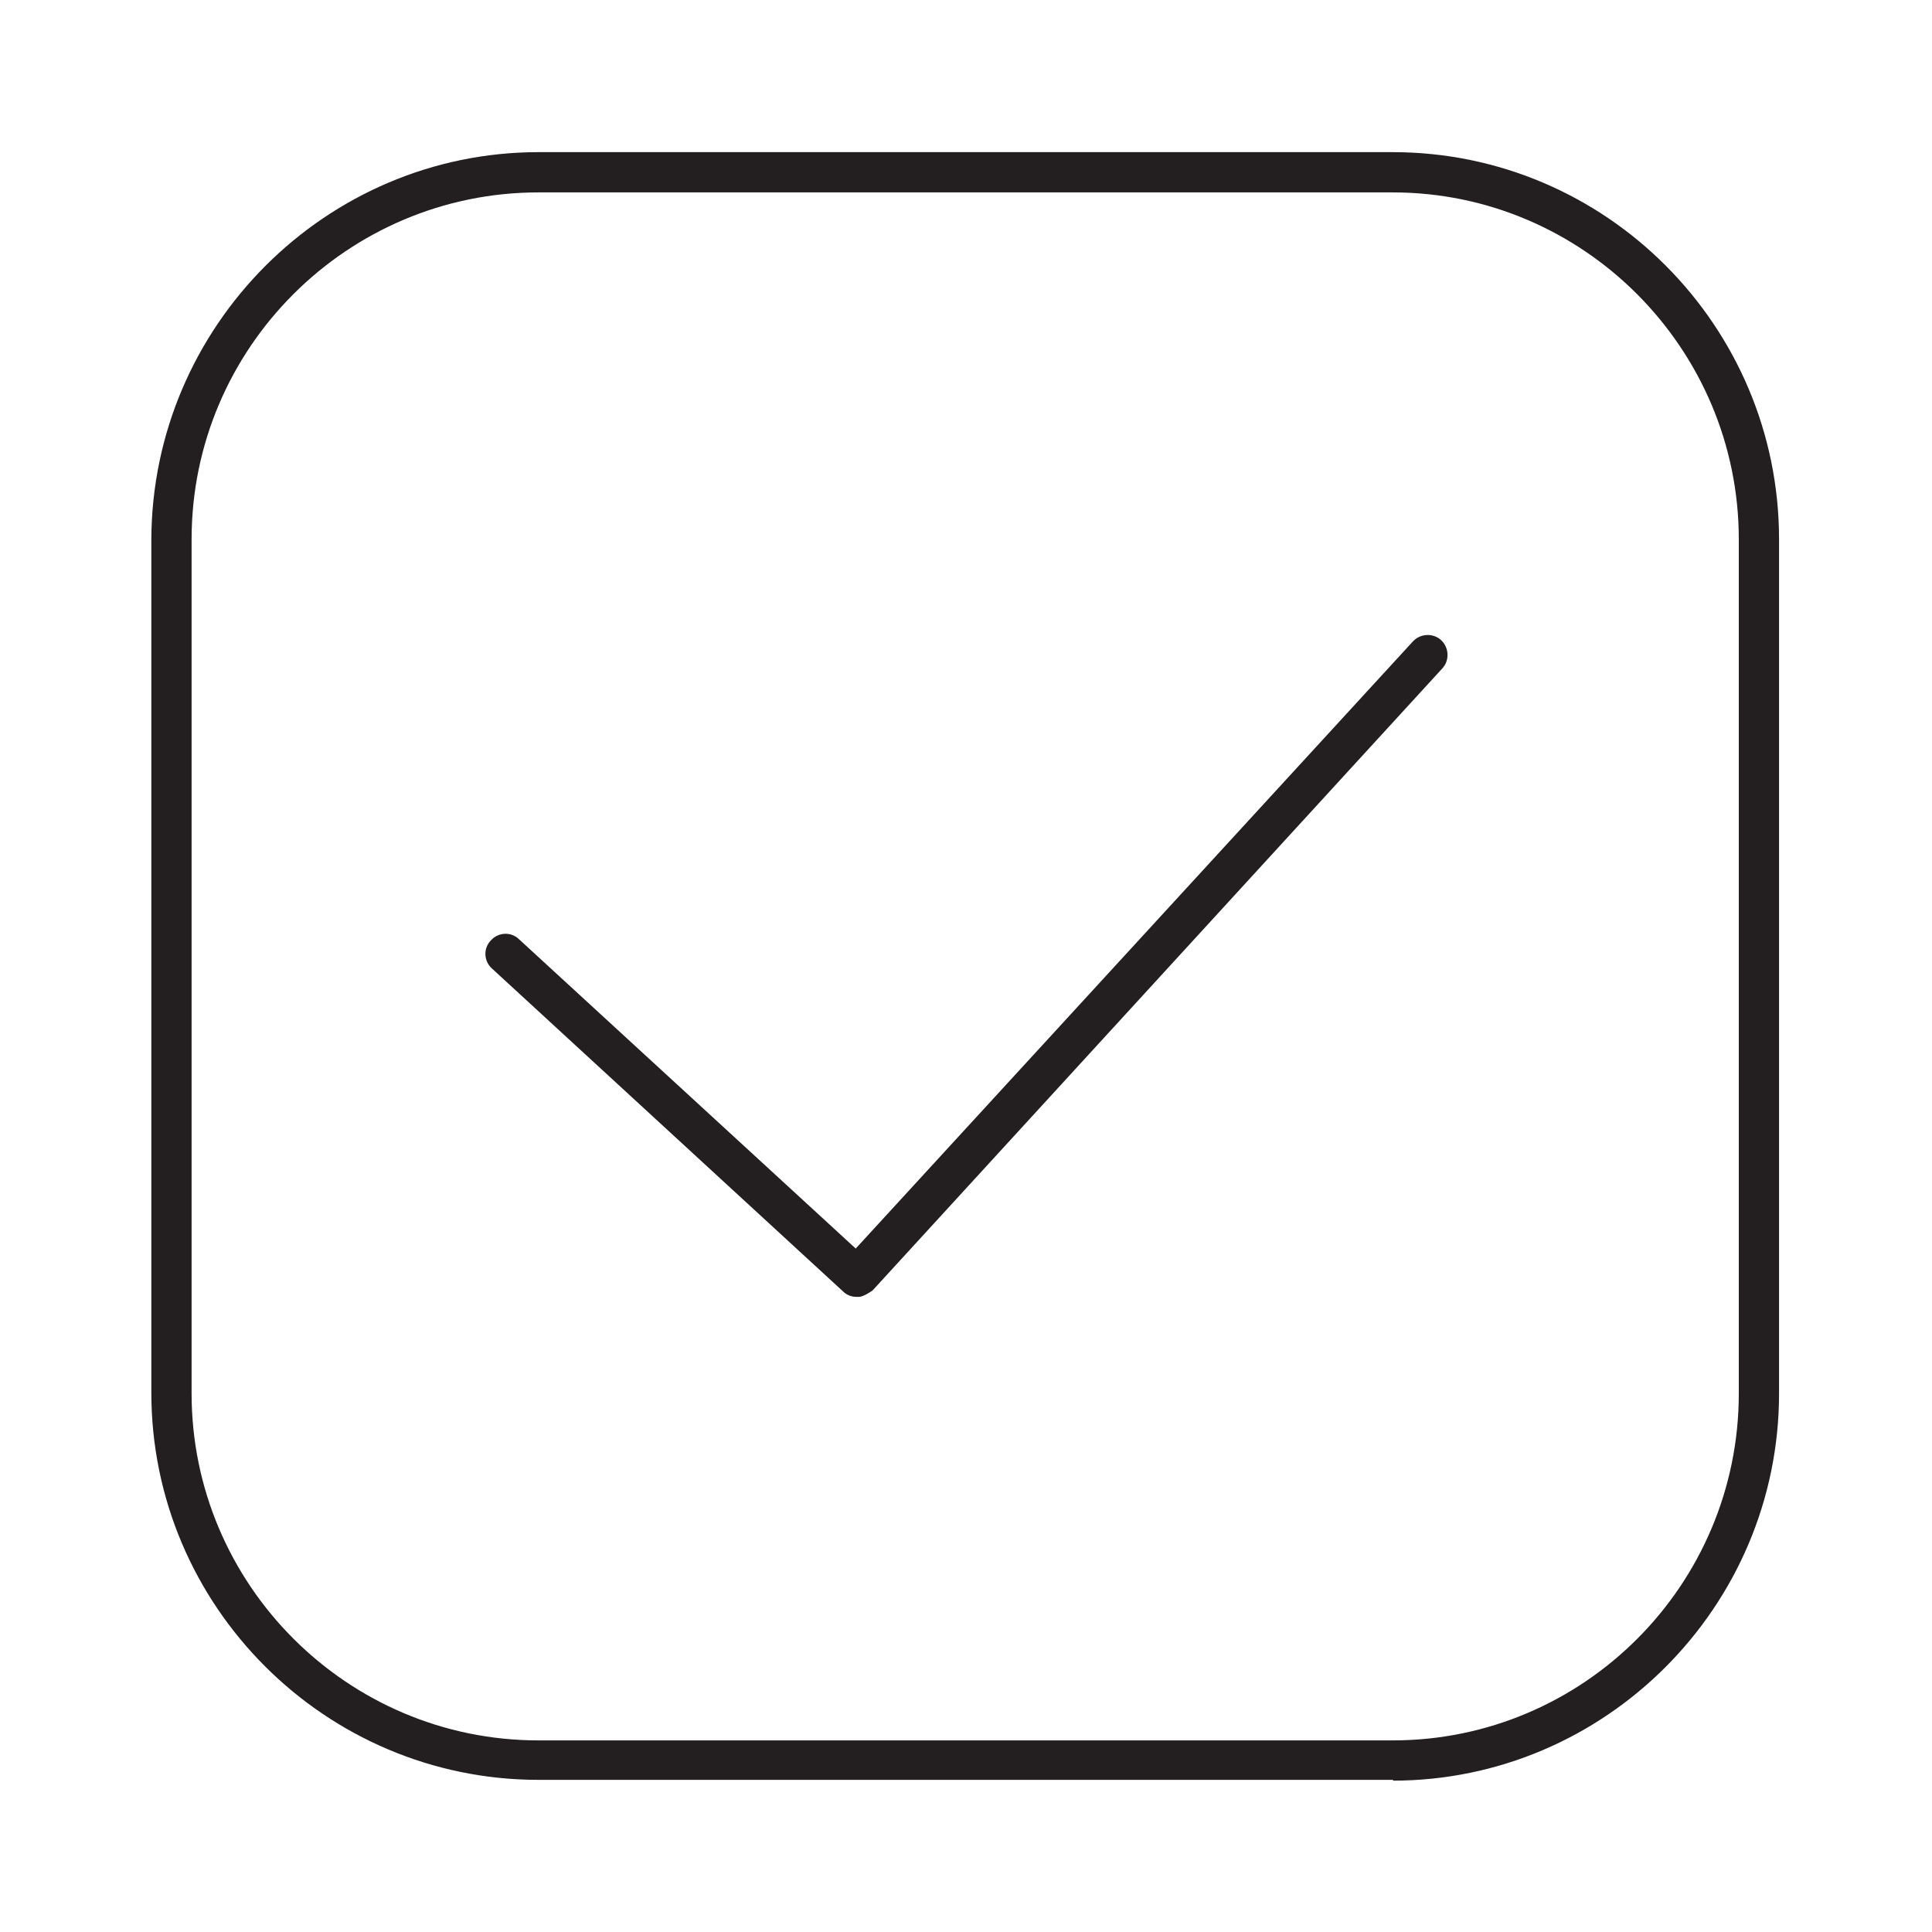
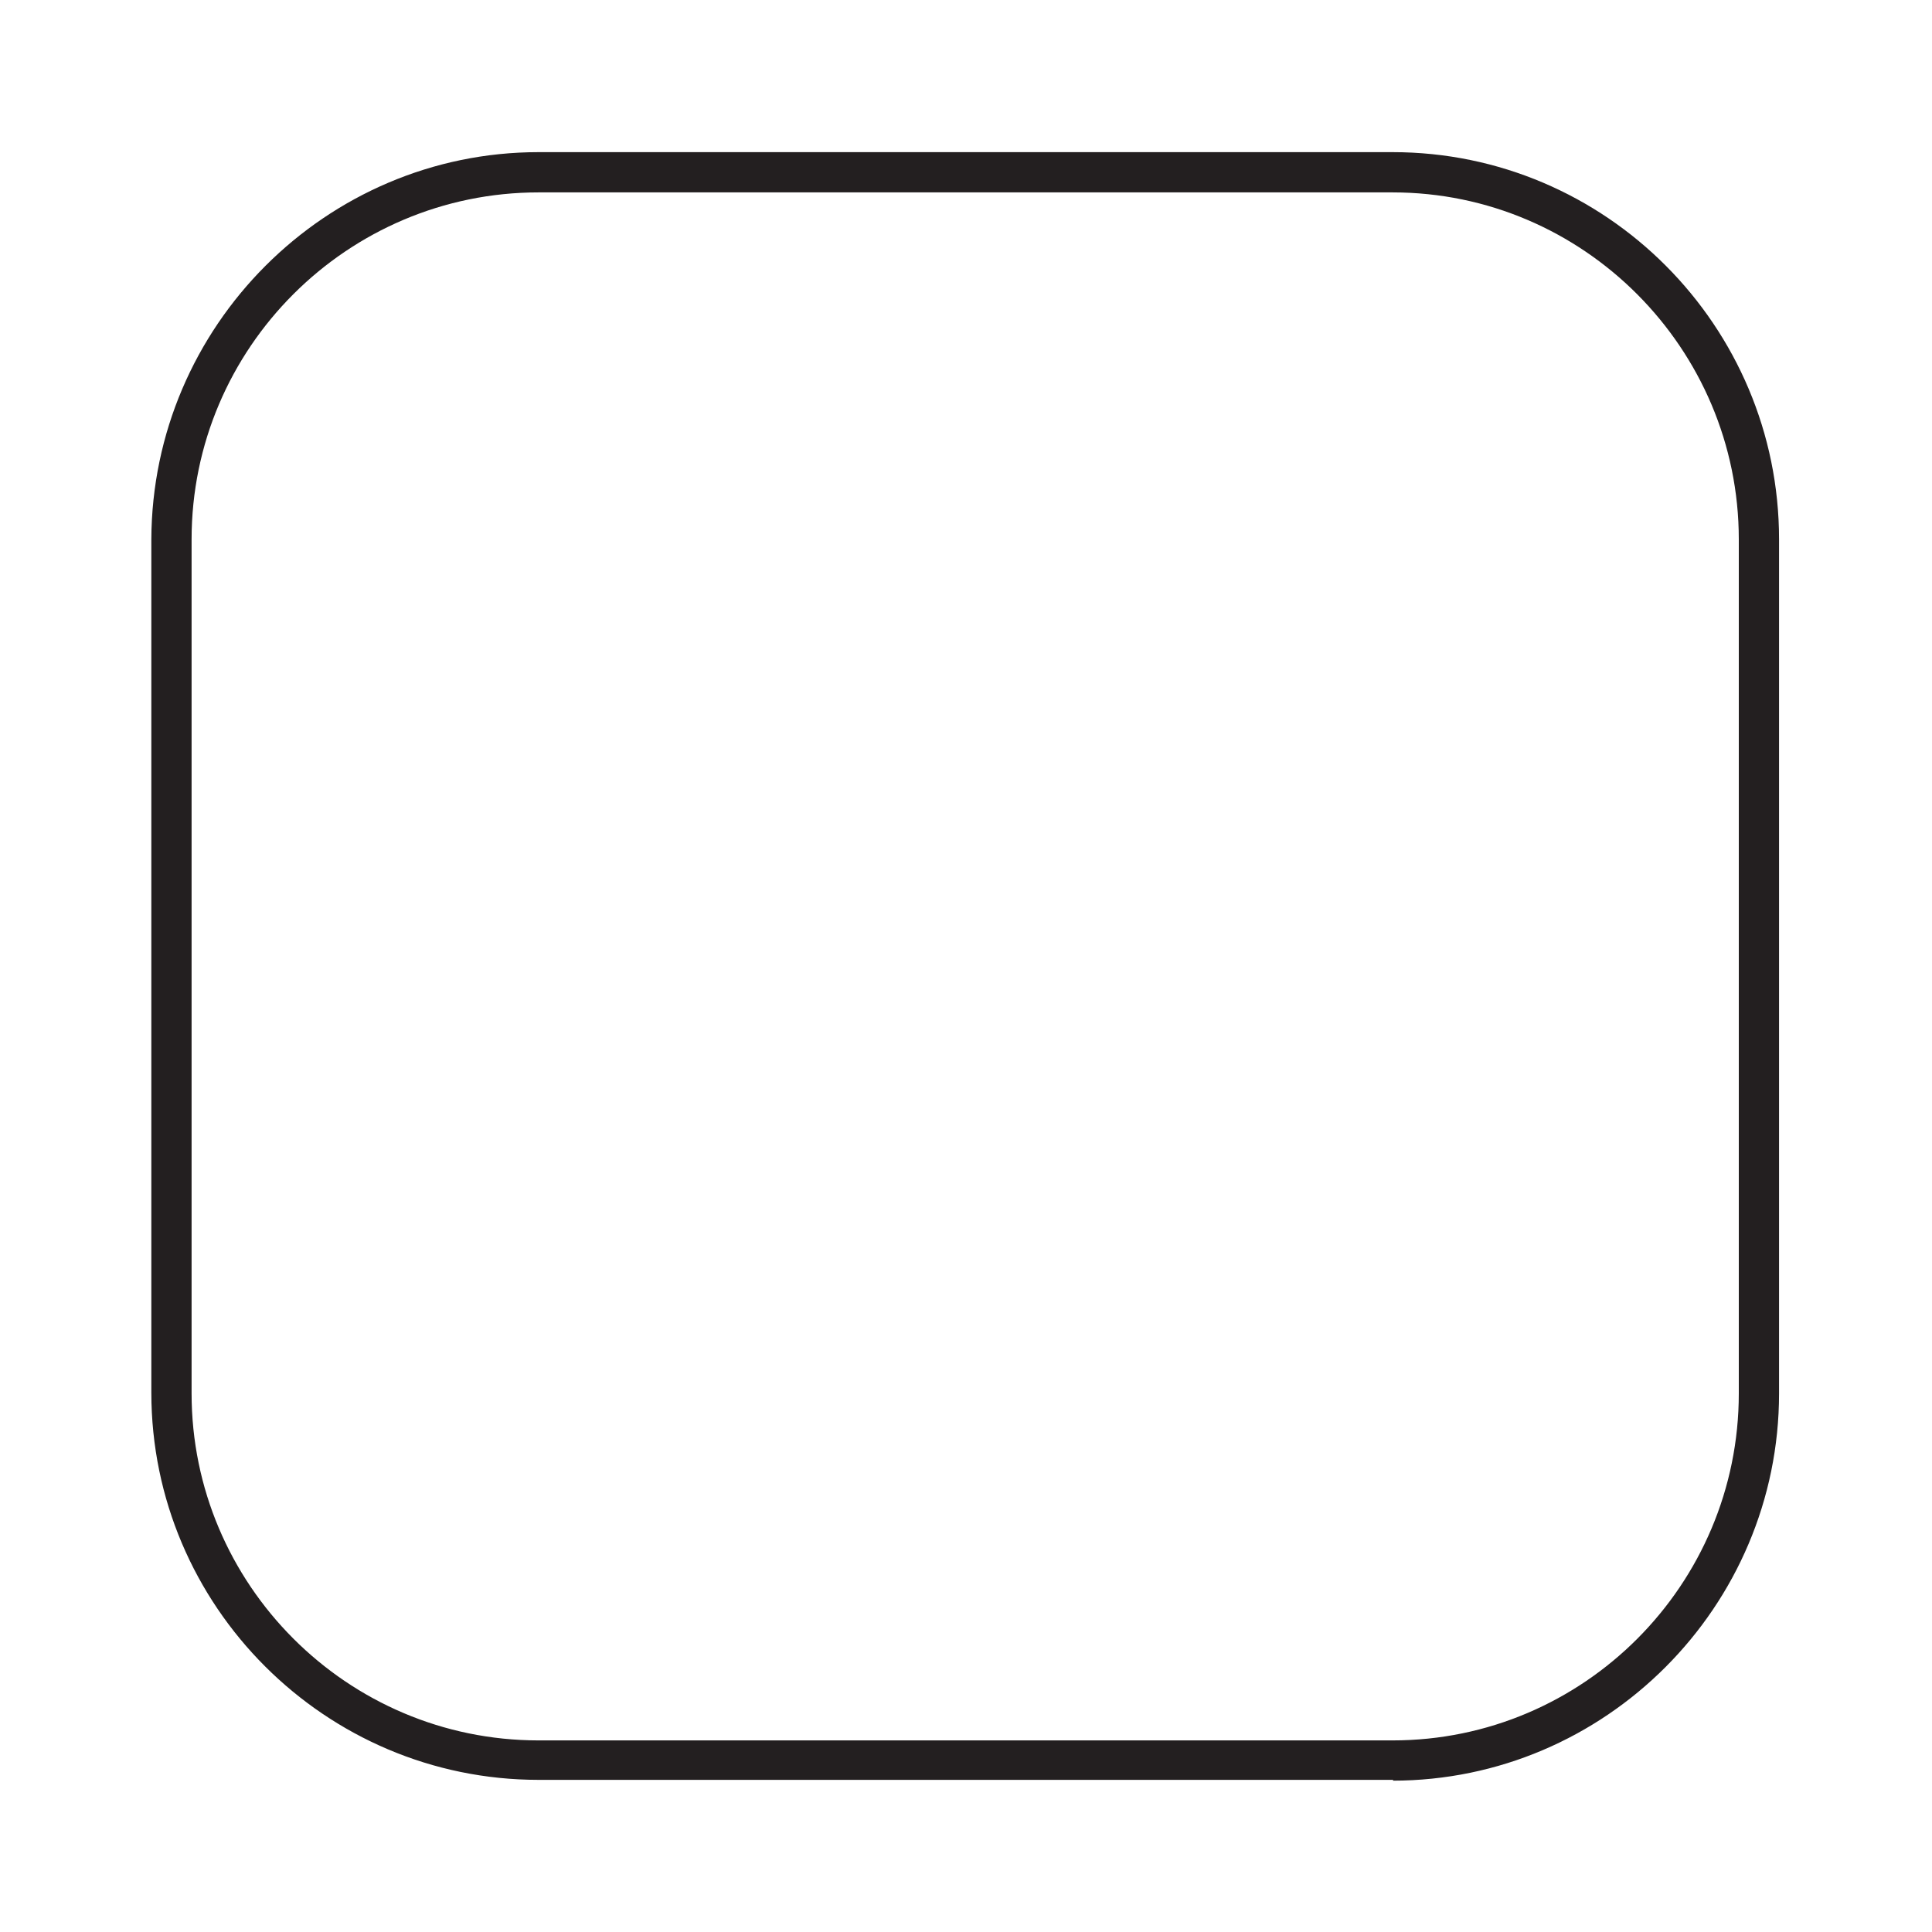
<svg xmlns="http://www.w3.org/2000/svg" id="Layer_1" data-name="Layer 1" viewBox="0 0 24 24">
  <defs>
    <style>
      .cls-1 {
        fill: #231f20;
        stroke-width: 0px;
      }
    </style>
  </defs>
  <path class="cls-1" d="M17.31,22.11H6.69c-2.65,0-4.81-2.16-4.81-4.81V6.7C1.89,4.05,4.05,1.89,6.69,1.89h10.61c2.65,0,4.8,2.16,4.8,4.81v10.61c0,2.65-2.16,4.81-4.8,4.81ZM6.69,2.39c-2.37,0-4.31,1.93-4.31,4.31v10.61c0,2.37,1.93,4.31,4.31,4.31h10.61c2.37,0,4.3-1.93,4.3-4.31V6.7c0-2.37-1.93-4.31-4.3-4.31H6.69Z" />
-   <path class="cls-1" d="M10.64,16.11c-.06,0-.12-.02-.17-.07l-4.36-4.01c-.1-.09-.11-.25-.01-.35.09-.1.25-.11.35-.01l4.18,3.84,6.92-7.54c.09-.1.25-.11.35-.02.1.09.11.25.02.35l-7.08,7.73s-.11.08-.17.08h-.01Z" />
</svg>